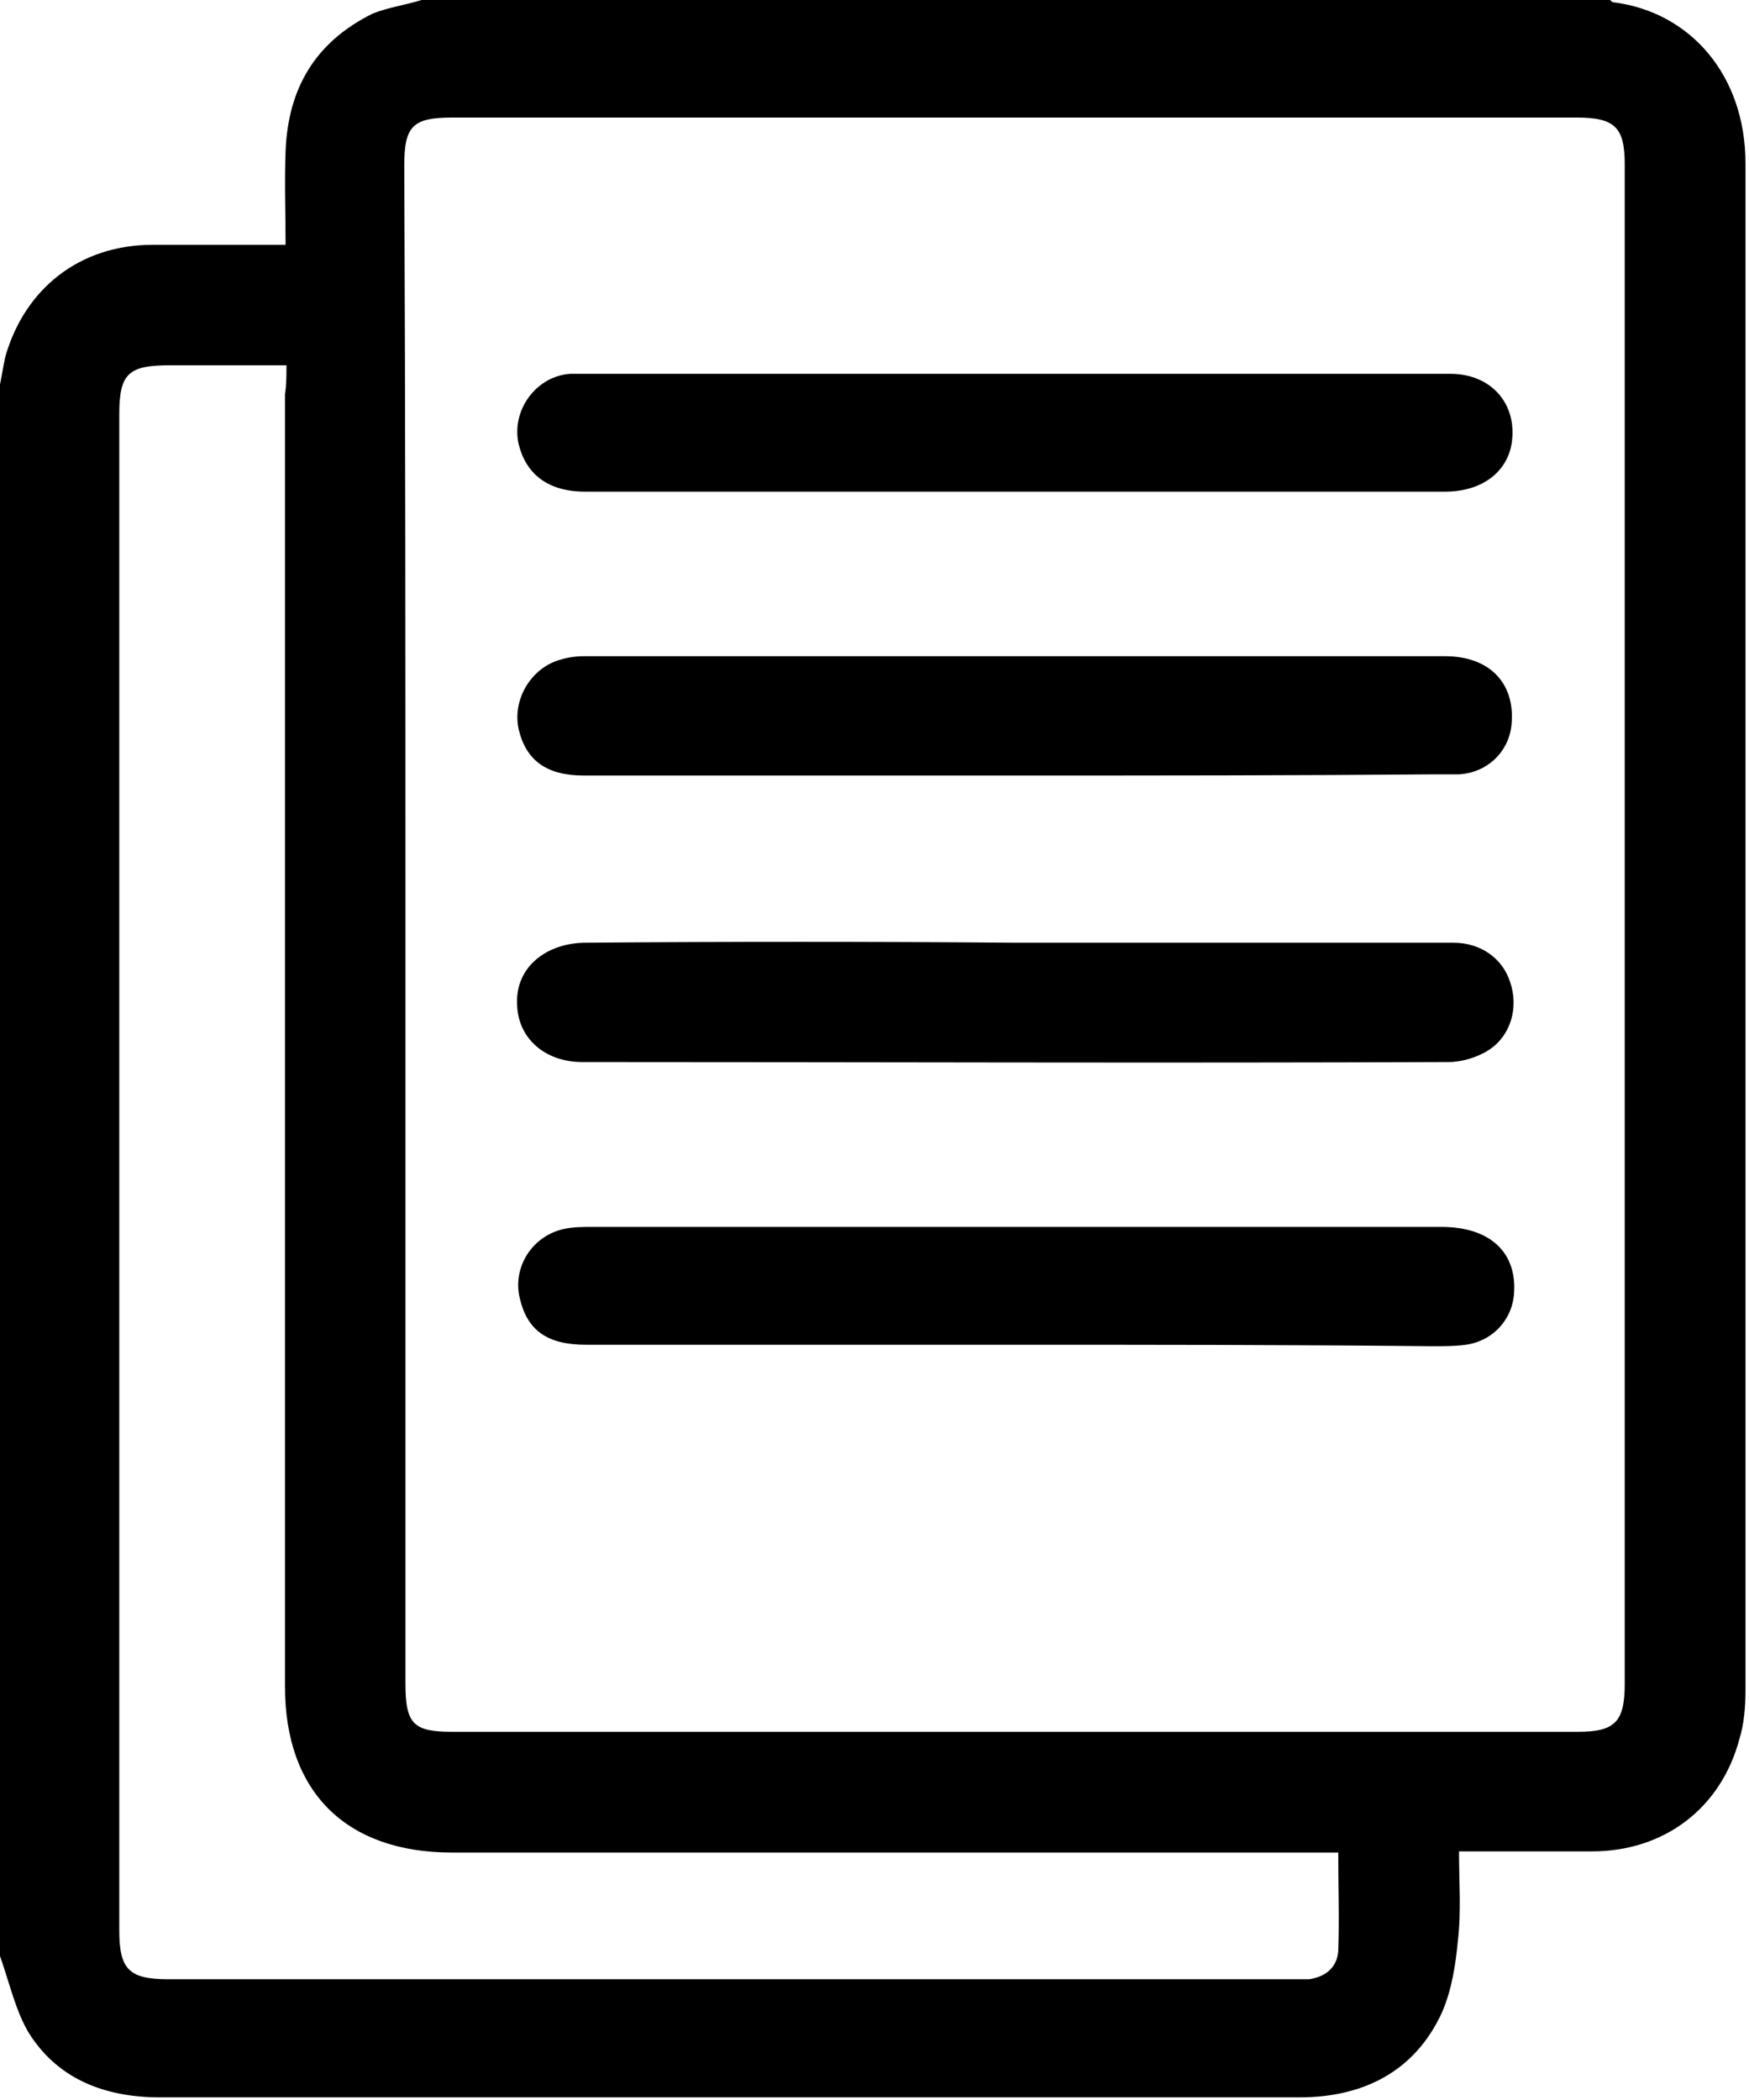
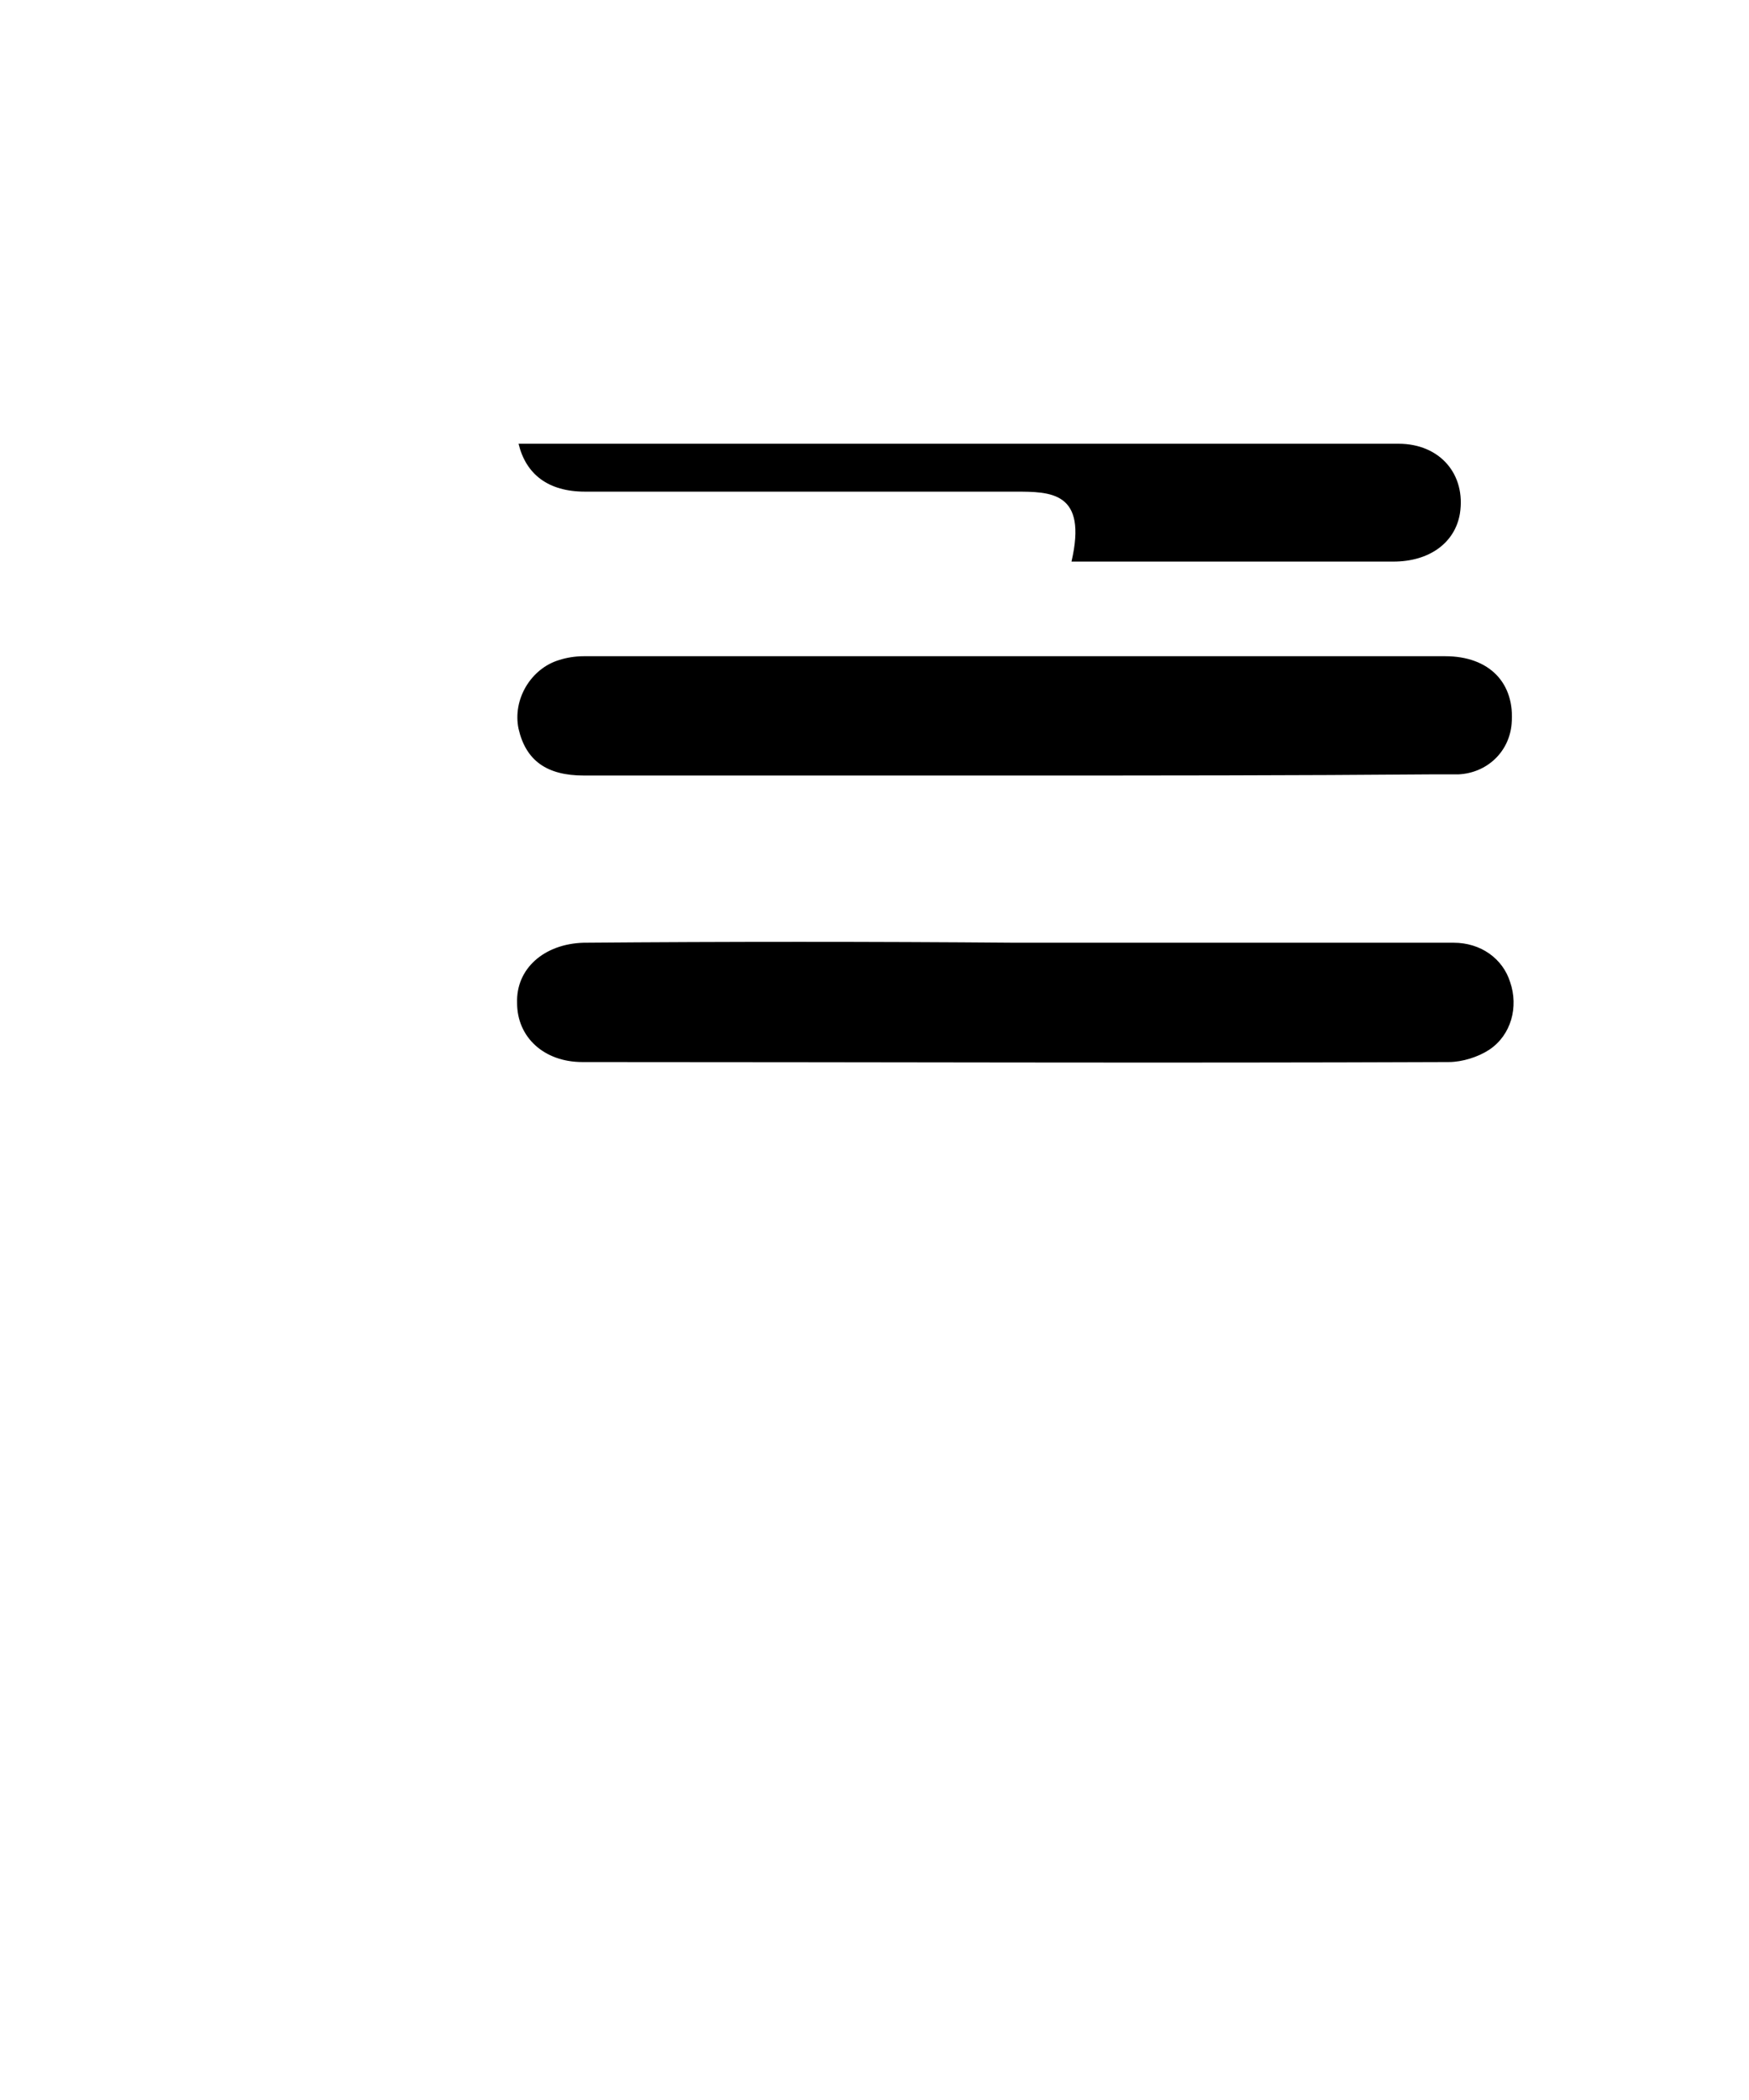
<svg xmlns="http://www.w3.org/2000/svg" version="1.1" id="Layer_1" x="0px" y="0px" viewBox="0 127.2 595.3 714.7" enable-background="new 0 127.2 595.3 714.7" xml:space="preserve">
  <g>
-     <path d="M143.5,127.2c135.1,0,269.8,0,404.5,0c0.4,0.4,0.8,0.8,1.3,0.8c25.9,3.3,44.8,24.7,44.8,54.8c0,173.2,0,346.4,0,519.1   c0,5.9-0.4,11.7-2.1,17.2c-6.3,23.4-25.5,38.1-50.2,38.1c-14.6,0-29.7,0-45.2,0c0,10.5,0.8,20.5-0.4,30.5   c-0.8,8.4-2.1,16.7-5.4,24.3c-9.2,20.1-26.8,28.9-48.5,28.9c-59,0-117.6,0-176.5,0c-70.3,0-141,0-211.3,0   c-18.4,0-34.3-5.9-44.3-21.3c-5-7.9-7.1-18.4-10.5-27.6c0-177.4,0-355.2,0-532.5c0.8-3.8,1.3-7.1,2.1-10.9   c6.7-23.4,25.5-38.1,50.2-38.1c14.6,0,29.7,0,45.2,0c0-10.9-0.4-21.3,0-31.8c0.8-21.3,10-37.2,29.7-46.9   C132.2,129.7,138,128.9,143.5,127.2z M138,441.7c0,86.2,0,172.4,0,258.5c0,13.8,2.9,16.3,15.9,16.3c127.6,0,255.6,0,383.2,0   c12.5,0,15.9-3.3,15.9-16.3c0-172.4,0-344.7,0-517.1c0-12.5-3.3-15.9-16.3-15.9c-127.6,0-255.2,0-382.8,0   c-13.4,0-16.3,2.9-16.3,16.3C138,269.9,138,355.9,138,441.7z M97.5,251.5c-13.8,0-26.8,0-39.7,0c-14.2,0-17.2,2.9-17.2,16.7   c0,171.9,0,343.9,0,515.8c0,13.4,3.3,16.7,16.7,16.7c127.2,0,254.8,0,381.9,0c2.1,0,4.2,0,6.3,0c5.9-0.8,9.6-4.2,10-9.6   c0.4-10.9,0-21.8,0-33.5c-3.3,0-6.3,0-8.8,0c-97.5,0-194.9,0-292.8,0c-36,0-56.9-20.5-56.9-56.5c0-146.4,0-293.2,0-439.7   C97.5,258.1,97.5,255.2,97.5,251.5z" />
    <path d="M345.5,391.1c-48.9,0-97.9,0-146.8,0c-12.5,0-19.7-5-22.2-15.9c-2.1-10,4.2-20.5,13.8-23.4c2.5-0.8,5.4-1.3,8.4-1.3   c97.9,0,195.8,0,293.2,0c15.1,0,23.8,9.2,22.6,23c-0.8,9.6-8.4,16.7-18,17.2c-2.9,0-5.4,0-8.4,0   C440.9,391.1,393.2,391.1,345.5,391.1z" />
    <path d="M345.5,448c49.8,0,99.6,0,149.3,0c9.2,0,16.7,5.4,19.2,13.4c2.9,8.4,0.4,18-7.1,23c-3.8,2.5-9.2,4.2-13.8,4.2   c-98.3,0.4-196.6,0-294.9,0c-13,0-22.2-8.4-22.2-20.1c-0.4-11.7,9.2-20.1,22.6-20.5C247.6,447.6,296.6,447.6,345.5,448z" />
-     <path d="M345.5,294.5c-48.9,0-97.5,0-146.4,0c-12.5,0-20.1-5.9-22.6-16.3c-2.5-11.3,5.9-23,17.6-23.8c1.3,0,2.5,0,3.3,0   c98.7,0,197.5,0,296.2,0c14.2,0,23,10.5,20.9,23.8c-1.7,10-10.5,16.3-22.6,16.3c-36.4,0-72.8,0-109.6,0   C370.2,294.5,357.7,294.5,345.5,294.5z" />
-     <path d="M345.1,584.8c-48.5,0-97.1,0-145.6,0c-13.4,0-20.1-5-22.6-15.9c-2.5-10.5,4.2-20.9,14.6-23.4c3.3-0.8,6.7-0.8,10.5-0.8   c96.2,0,192.4,0,288.6,0c16.7,0,25.9,8.8,24.7,23c-0.8,9.2-7.9,16.3-17.2,17.2c-3.3,0.4-7.1,0.4-10.5,0.4   C439.7,584.8,392.4,584.8,345.1,584.8z" />
+     <path d="M345.5,294.5c-48.9,0-97.5,0-146.4,0c-12.5,0-20.1-5.9-22.6-16.3c1.3,0,2.5,0,3.3,0   c98.7,0,197.5,0,296.2,0c14.2,0,23,10.5,20.9,23.8c-1.7,10-10.5,16.3-22.6,16.3c-36.4,0-72.8,0-109.6,0   C370.2,294.5,357.7,294.5,345.5,294.5z" />
  </g>
</svg>